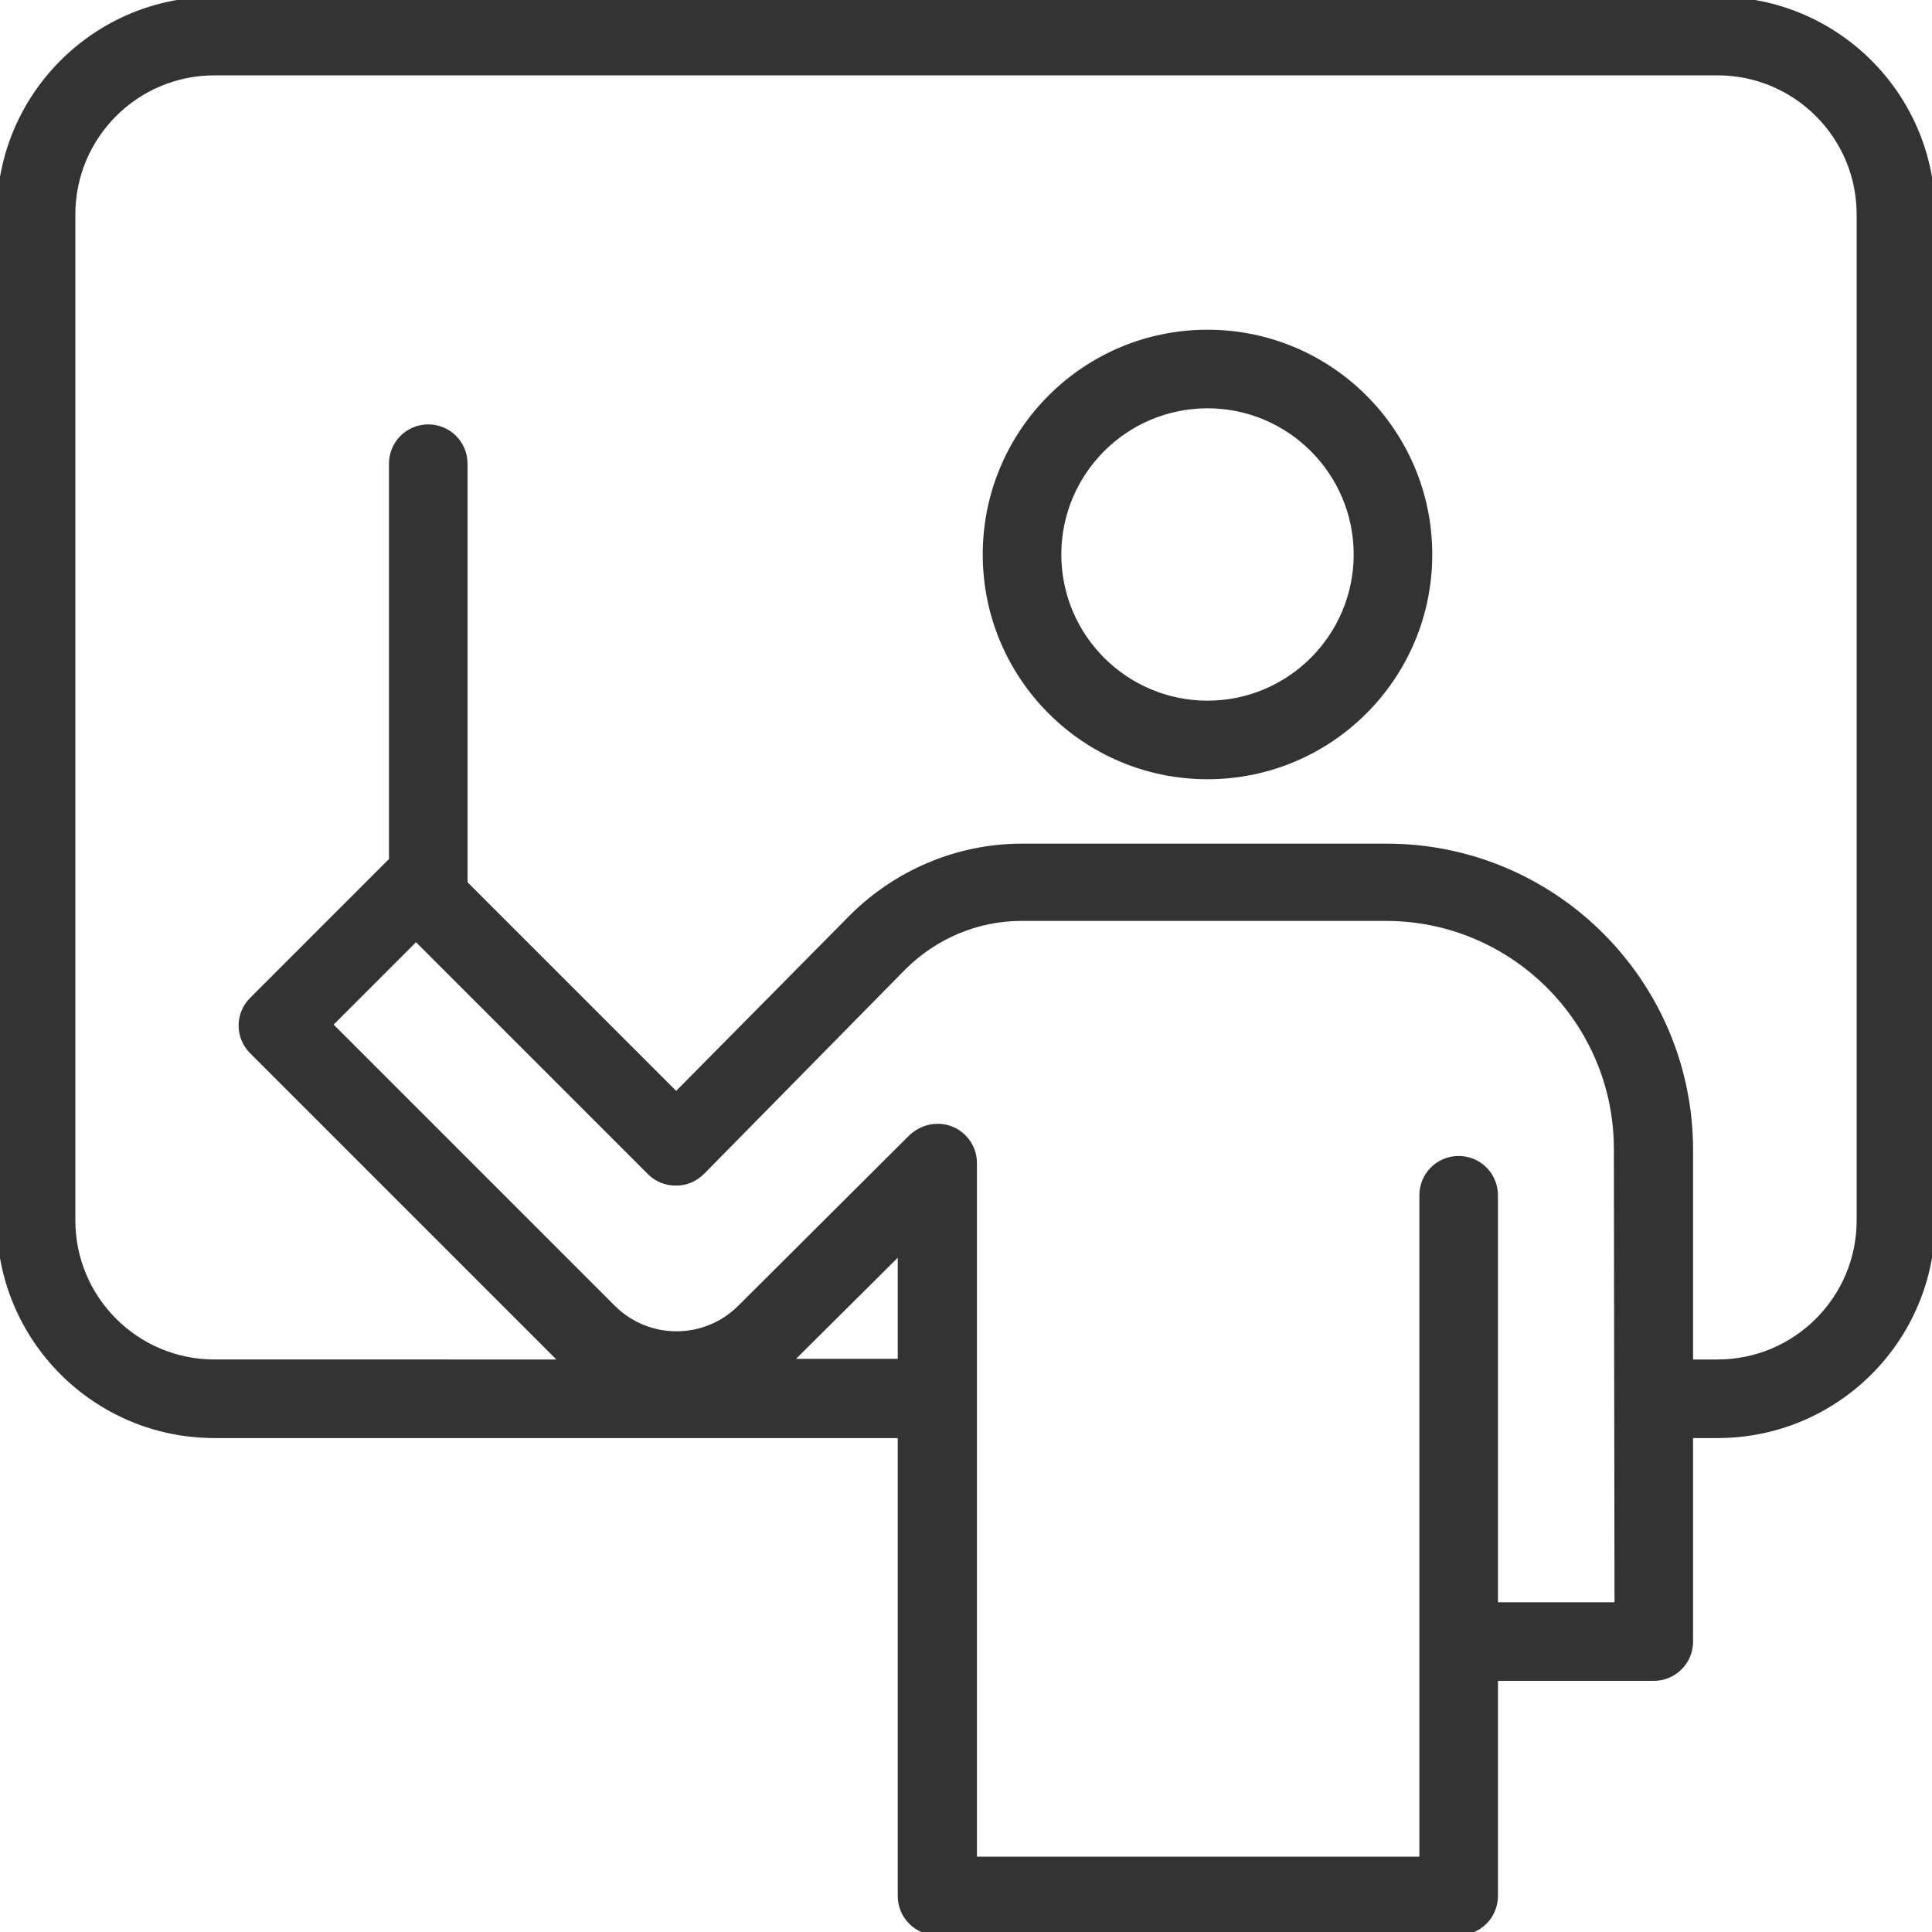
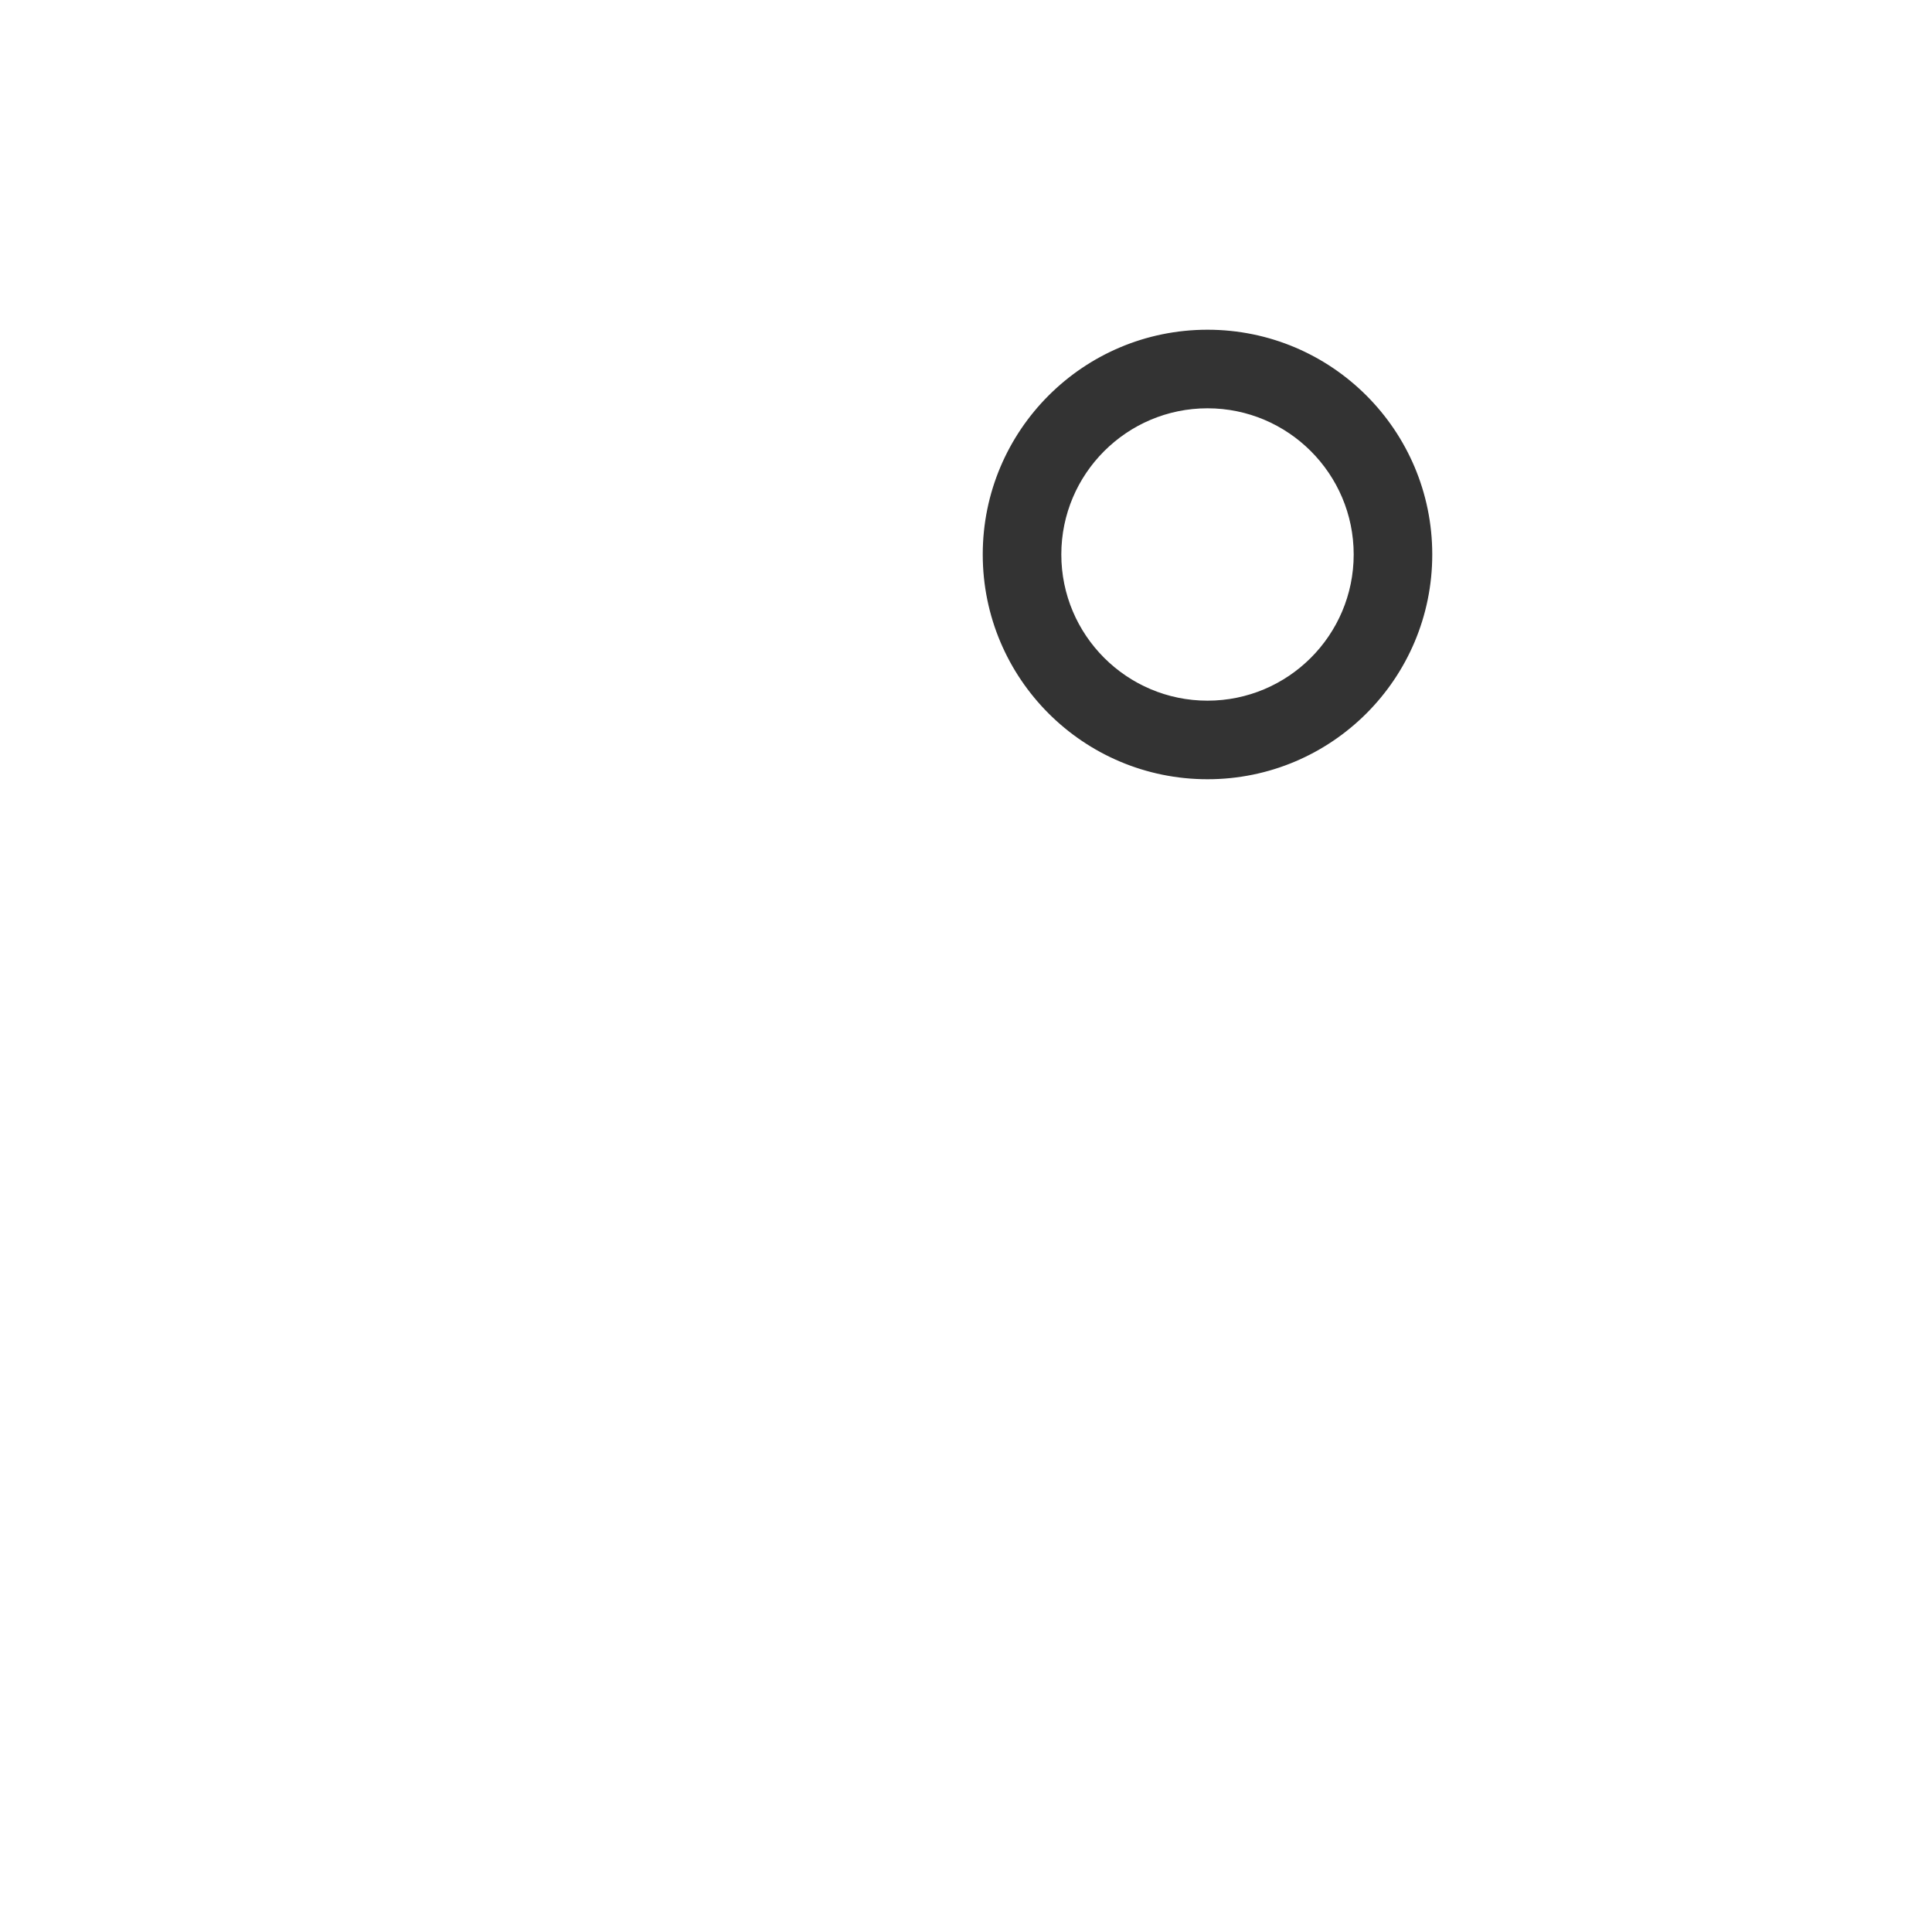
<svg xmlns="http://www.w3.org/2000/svg" version="1.1" id="圖層_1" x="0px" y="0px" viewBox="0 0 300 300" style="enable-background:new 0 0 300 300;" xml:space="preserve">
  <style type="text/css">
	.st0{fill:#333333;stroke:#333333;stroke-miterlimit:10;}
</style>
  <g>
-     <path class="st0" d="M266.7,0H33.3C14.9,0,0,14.9,0,33.3v156.2c0,18.4,14.9,33.3,33.3,33.3h106.6v71.6c0,3.1,2.5,5.6,5.6,5.6   c0,0,0,0,0,0h81c3.1,0,5.6-2.5,5.6-5.6c0,0,0,0,0,0v-33.9h24.7c3.1,0,5.6-2.5,5.6-5.6c0,0,0,0,0,0v-32.1h4.3   c18.4,0,33.3-14.9,33.3-33.3V33.3C300,14.9,285.1,0,266.7,0L266.7,0z M122.4,211.5c0.2-0.2,0.3-0.3,0.5-0.5l17-16.9v17.4   L122.4,211.5z M251.2,249.3h-19.1v-63.7c0-3.1-2.5-5.6-5.6-5.6c-3.1,0-5.6,2.5-5.6,5.6v69.3v0.1v33.8h-69.7V180.6   c0-3.1-2.5-5.6-5.6-5.6c-1.5,0-2.9,0.6-4,1.6L115,203.1c-5.5,5.5-14.4,5.5-19.9,0c0,0,0,0,0,0l-44-44l13.5-13.5l36.4,36.4   c1.1,1.1,2.5,1.6,4,1.6h0c1.5,0,2.9-0.6,4-1.7l31.2-31.7c4.9-4.9,11.5-7.7,18.4-7.7h56.6c19.8,0,35.9,16.1,35.9,35.9L251.2,249.3z    M288.8,189.5c0,12.2-9.9,22.1-22.1,22.1h-4.3v-33c0-26-21.1-47.1-47.1-47.1h-56.6c-9.9,0-19.4,4-26.4,11L105,170.1l-32.9-32.9   c0,0,0-0.1,0-0.1V72c0-3.1-2.5-5.6-5.6-5.6s-5.6,2.5-5.6,5.6v61.6c-0.1,0.1-0.1,0.1-0.2,0.2l-21.5,21.5c-2.2,2.2-2.2,5.7,0,7.9   c0,0,0,0,0,0l47.9,47.9c0.2,0.2,0.3,0.3,0.5,0.5H33.3c-12.2,0-22.1-9.9-22.1-22.1V33.3c0-12.2,9.9-22.1,22.1-22.1h233.4   c12.2,0,22.1,9.9,22.1,22.1V189.5z" />
    <path class="st0" d="M187.5,51.7c-19,0-34.4,15.4-34.4,34.4c0,19,15.4,34.4,34.4,34.4c19,0,34.4-15.4,34.4-34.4c0,0,0,0,0,0   C221.9,67.1,206.5,51.7,187.5,51.7z M187.5,109.3c-12.8,0-23.2-10.4-23.2-23.2c0-12.8,10.4-23.2,23.2-23.2   c12.8,0,23.2,10.4,23.2,23.2c0,0,0,0,0,0C210.7,98.9,200.3,109.3,187.5,109.3z" />
  </g>
</svg>